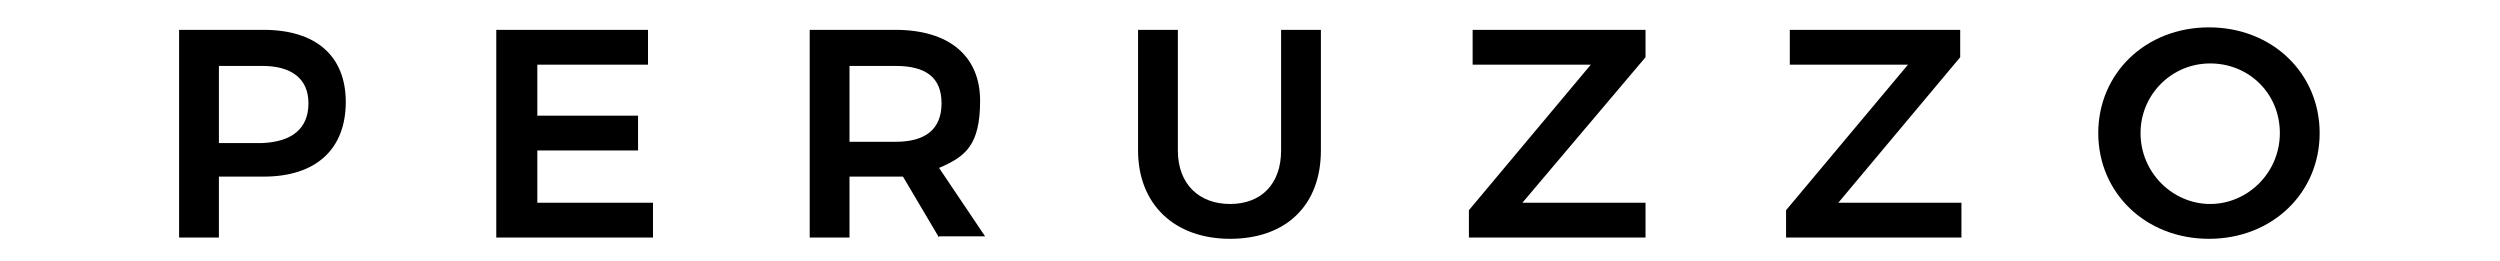
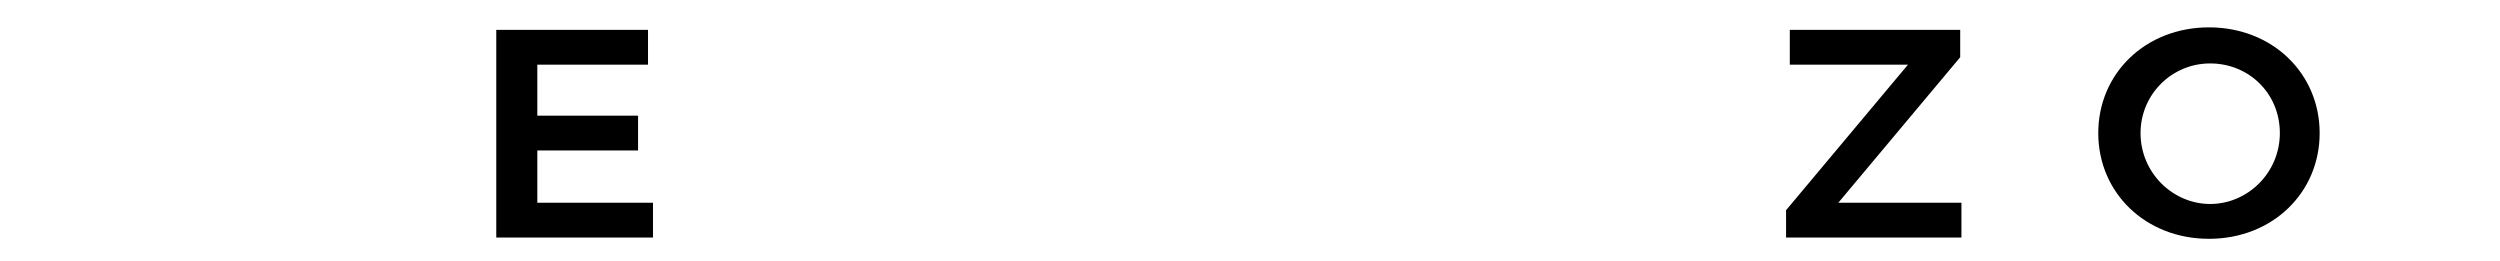
<svg xmlns="http://www.w3.org/2000/svg" id="Livello_1" version="1.1" viewBox="0 0 201 21">
  <g id="Livello_11" data-name="Livello_1">
    <g>
-       <path d="M27.8,8.2c0,3.8-2.4,6-6.6,6h-3.6v4.9h-3.2V2.4h6.8c4.2,0,6.6,2.1,6.6,5.8ZM24.8,8.3c0-2-1.4-3-3.7-3h-3.5v6.2h3.5c2.3-.1,3.7-1.1,3.7-3.2Z" />
      <path d="M52.1,2.4v2.8h-8.9v4.1h8.1v2.8h-8.1v4.2h9.3v2.8h-12.6V2.4h12.2Z" />
-       <path d="M75.5,19.1l-2.9-4.9h-4.3v4.9h-3.2V2.4h6.9c4.3,0,6.8,2.1,6.8,5.7s-1.2,4.5-3.3,5.4l3.7,5.5h-3.7ZM68.3,11.4h3.7c2.4,0,3.7-1,3.7-3.1s-1.3-3-3.7-3h-3.7v6.1Z" />
-       <path d="M98.9,16.4c2.5,0,4.1-1.6,4.1-4.3V2.4h3.2v9.7c0,4.4-2.8,7.1-7.3,7.1s-7.4-2.8-7.4-7.1V2.4h3.2v9.7c0,2.7,1.7,4.3,4.2,4.3Z" />
-       <path d="M132.3,2.4v2.2l-9.9,11.7h9.9v2.8h-14.2v-2.2l9.8-11.7h-9.5v-2.8h13.9Z" />
      <path d="M157.6,2.4v2.2l-9.8,11.7h9.9v2.8h-14.1v-2.2l9.8-11.7h-9.5v-2.8h13.7Z" />
      <path d="M186.5,10.7c0,4.8-3.8,8.5-8.9,8.5s-8.9-3.7-8.9-8.5,3.8-8.5,8.9-8.5c5.1,0,8.9,3.7,8.9,8.5ZM172.1,10.7c0,3.2,2.6,5.7,5.6,5.7s5.6-2.5,5.6-5.7-2.5-5.6-5.6-5.6c-3.1,0-5.6,2.5-5.6,5.6Z" />
    </g>
  </g>
</svg>